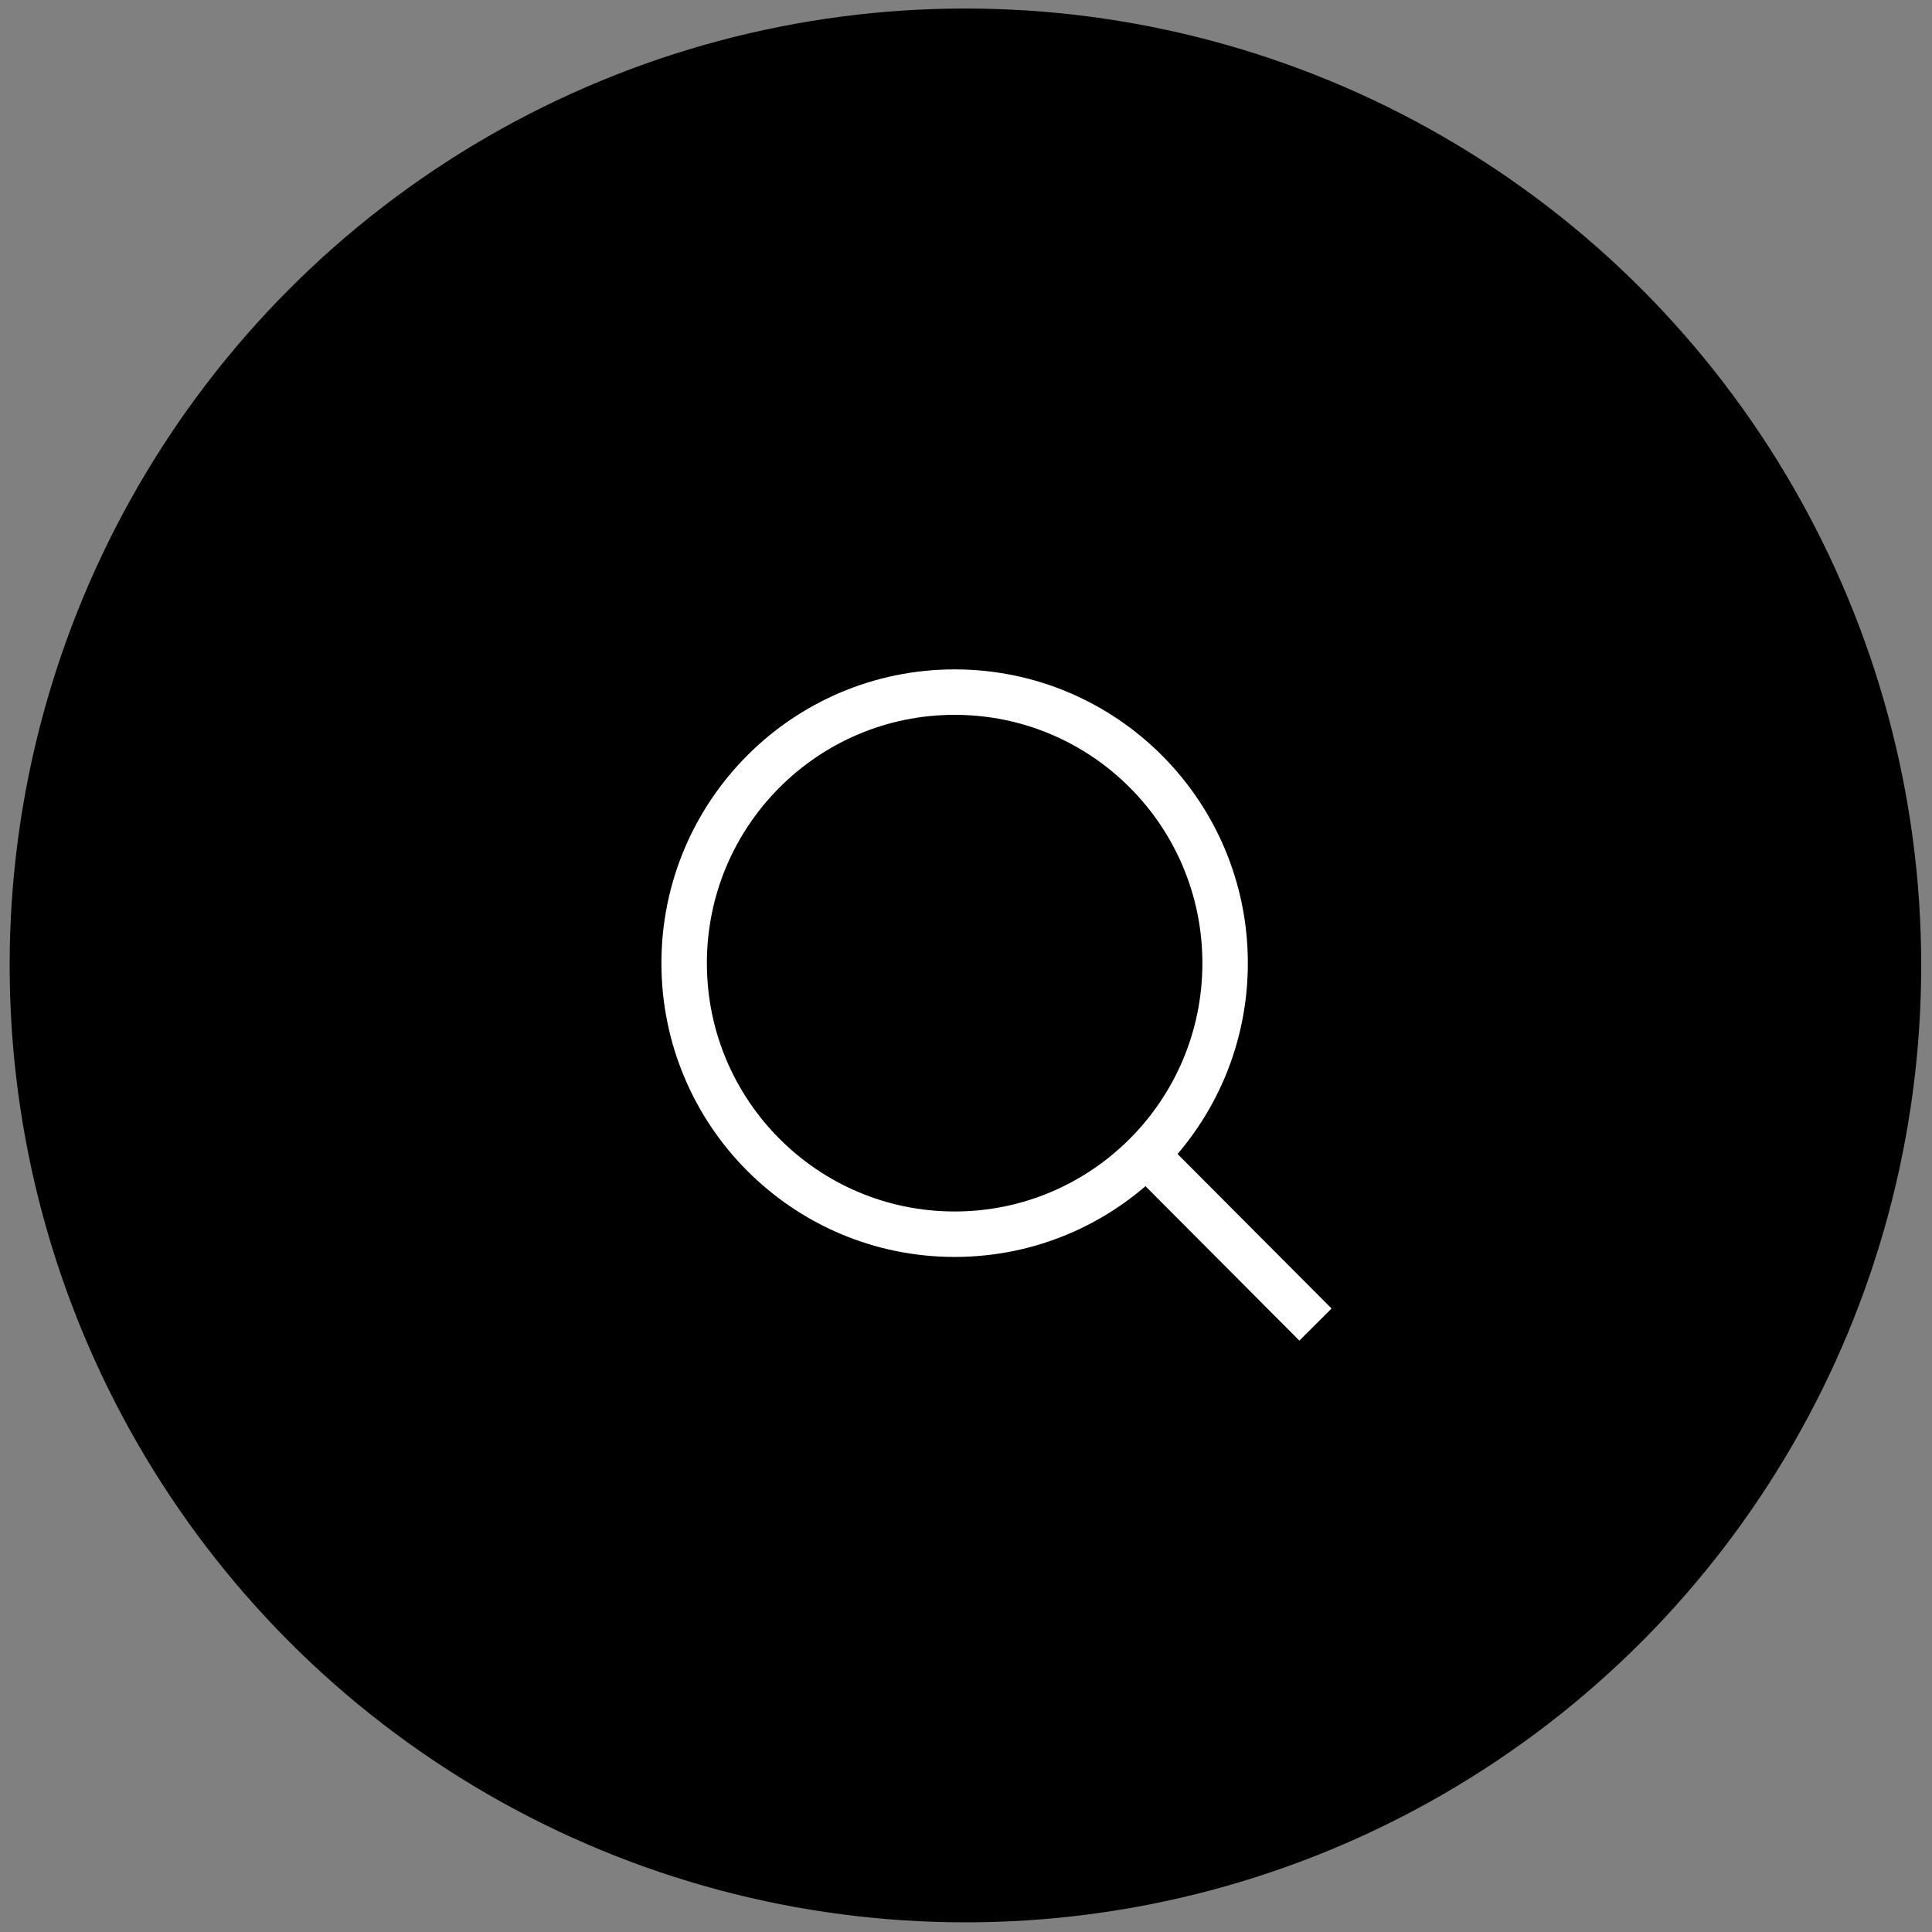
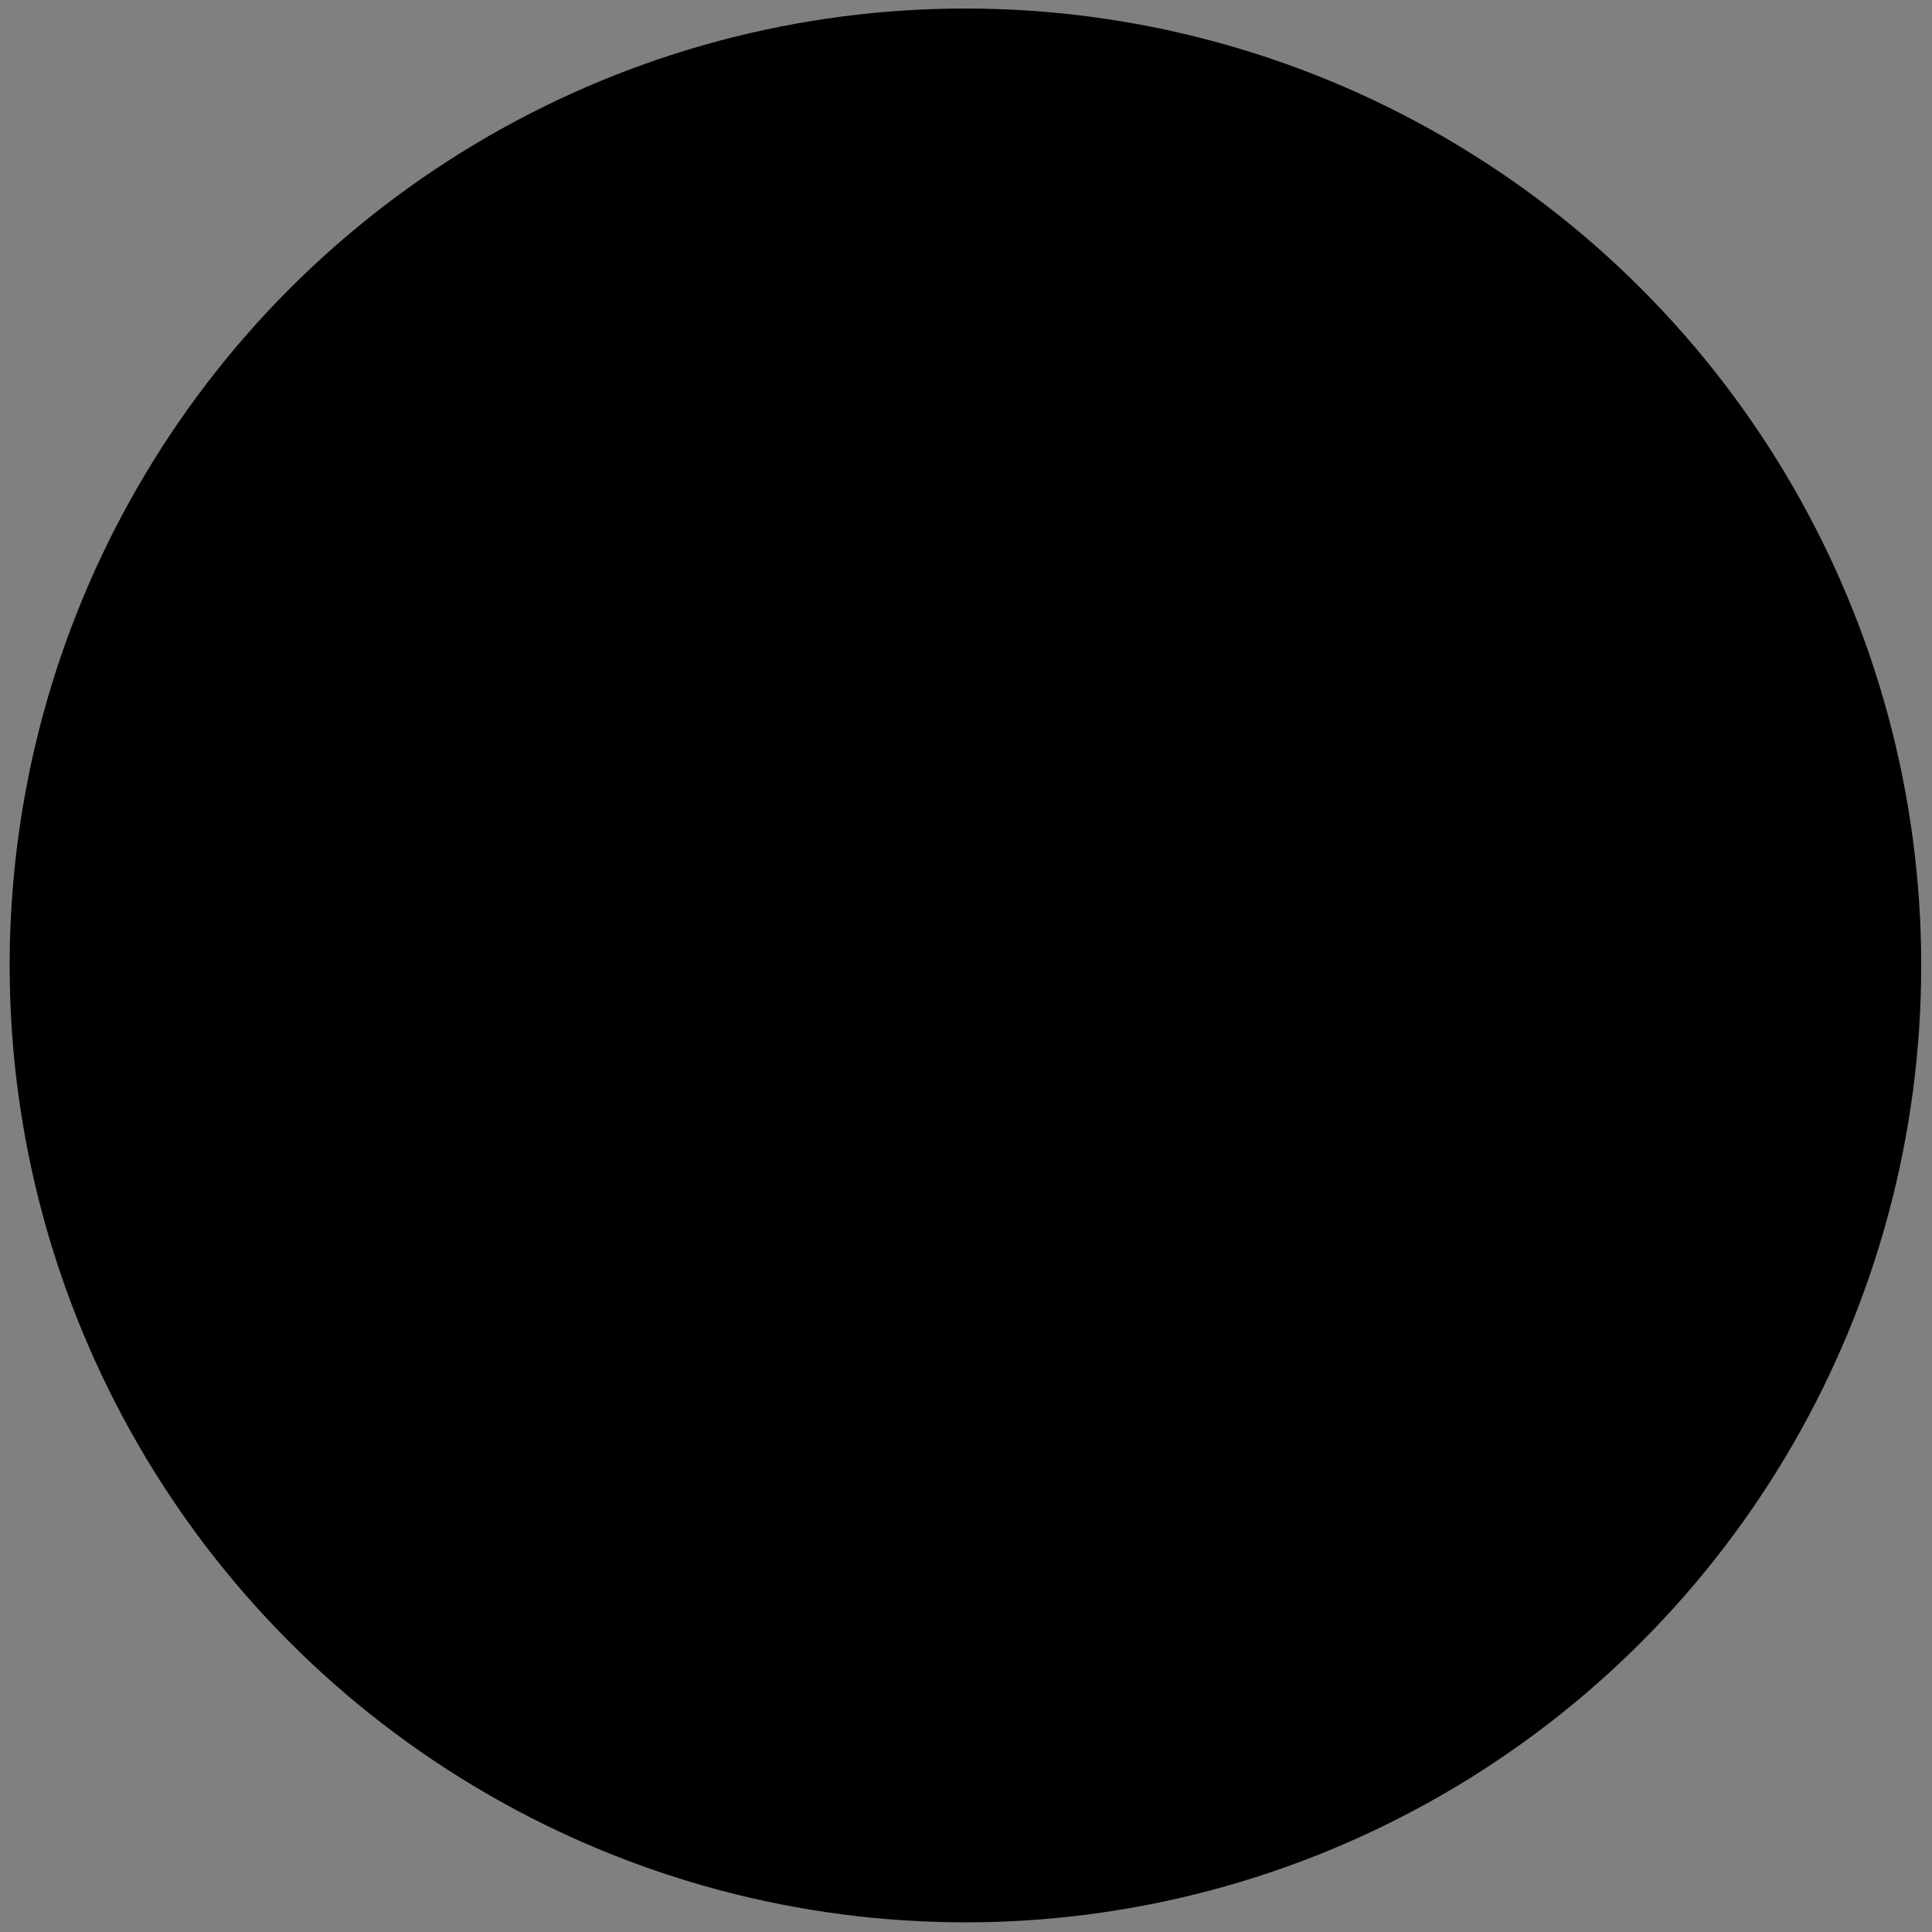
<svg xmlns="http://www.w3.org/2000/svg" id="_レイヤー_1" version="1.1" viewBox="0 0 34 34">
  <rect x="0" y="0" width="34" height="34" fill="#808080" stroke="none" />
  <defs>
    <style>
      .st0 {
        fill: none;
        stroke: #fff;
        stroke-miterlimit: 10;
        stroke-width: .8px;
      }
    </style>
  </defs>
  <ellipse cx="16.99" cy="16.99" rx="16.82" ry="16.84" />
  <g>
-     <ellipse class="st0" cx="16.8" cy="16.95" rx="4.76" ry="4.77" />
-     <line class="st0" x1="20.18" y1="20.33" x2="23.15" y2="23.31" />
-   </g>
+     </g>
</svg>